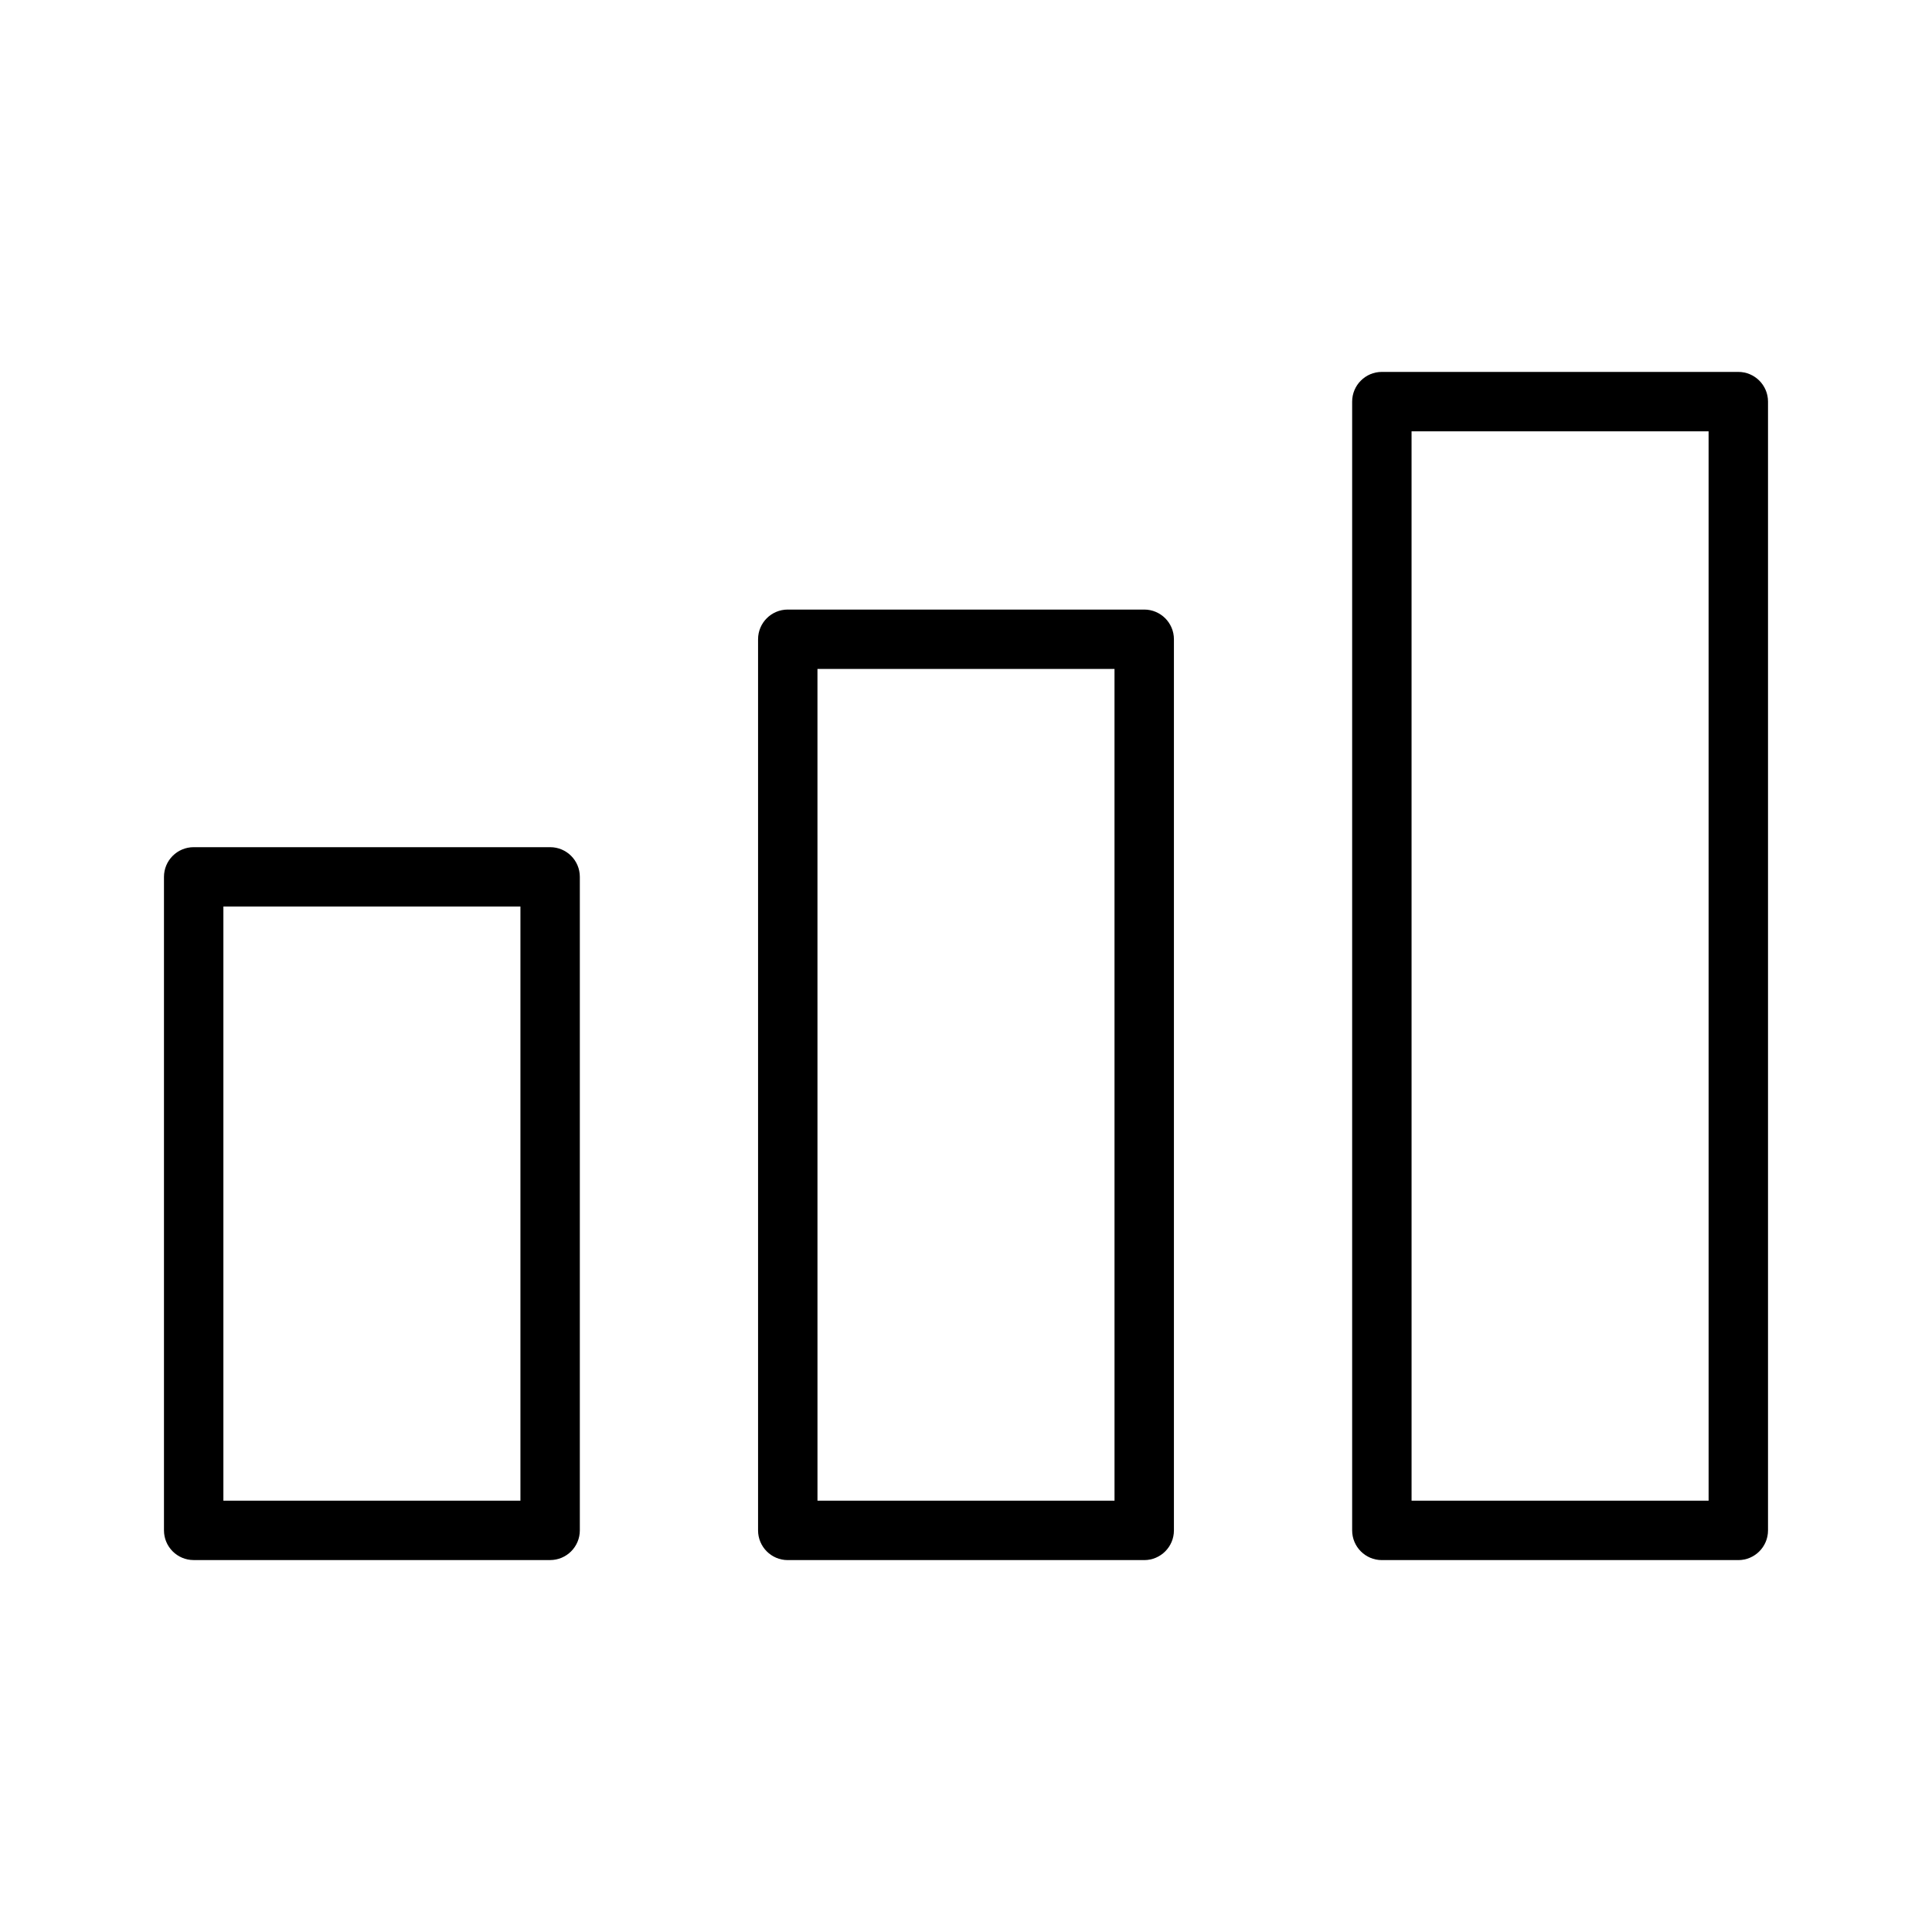
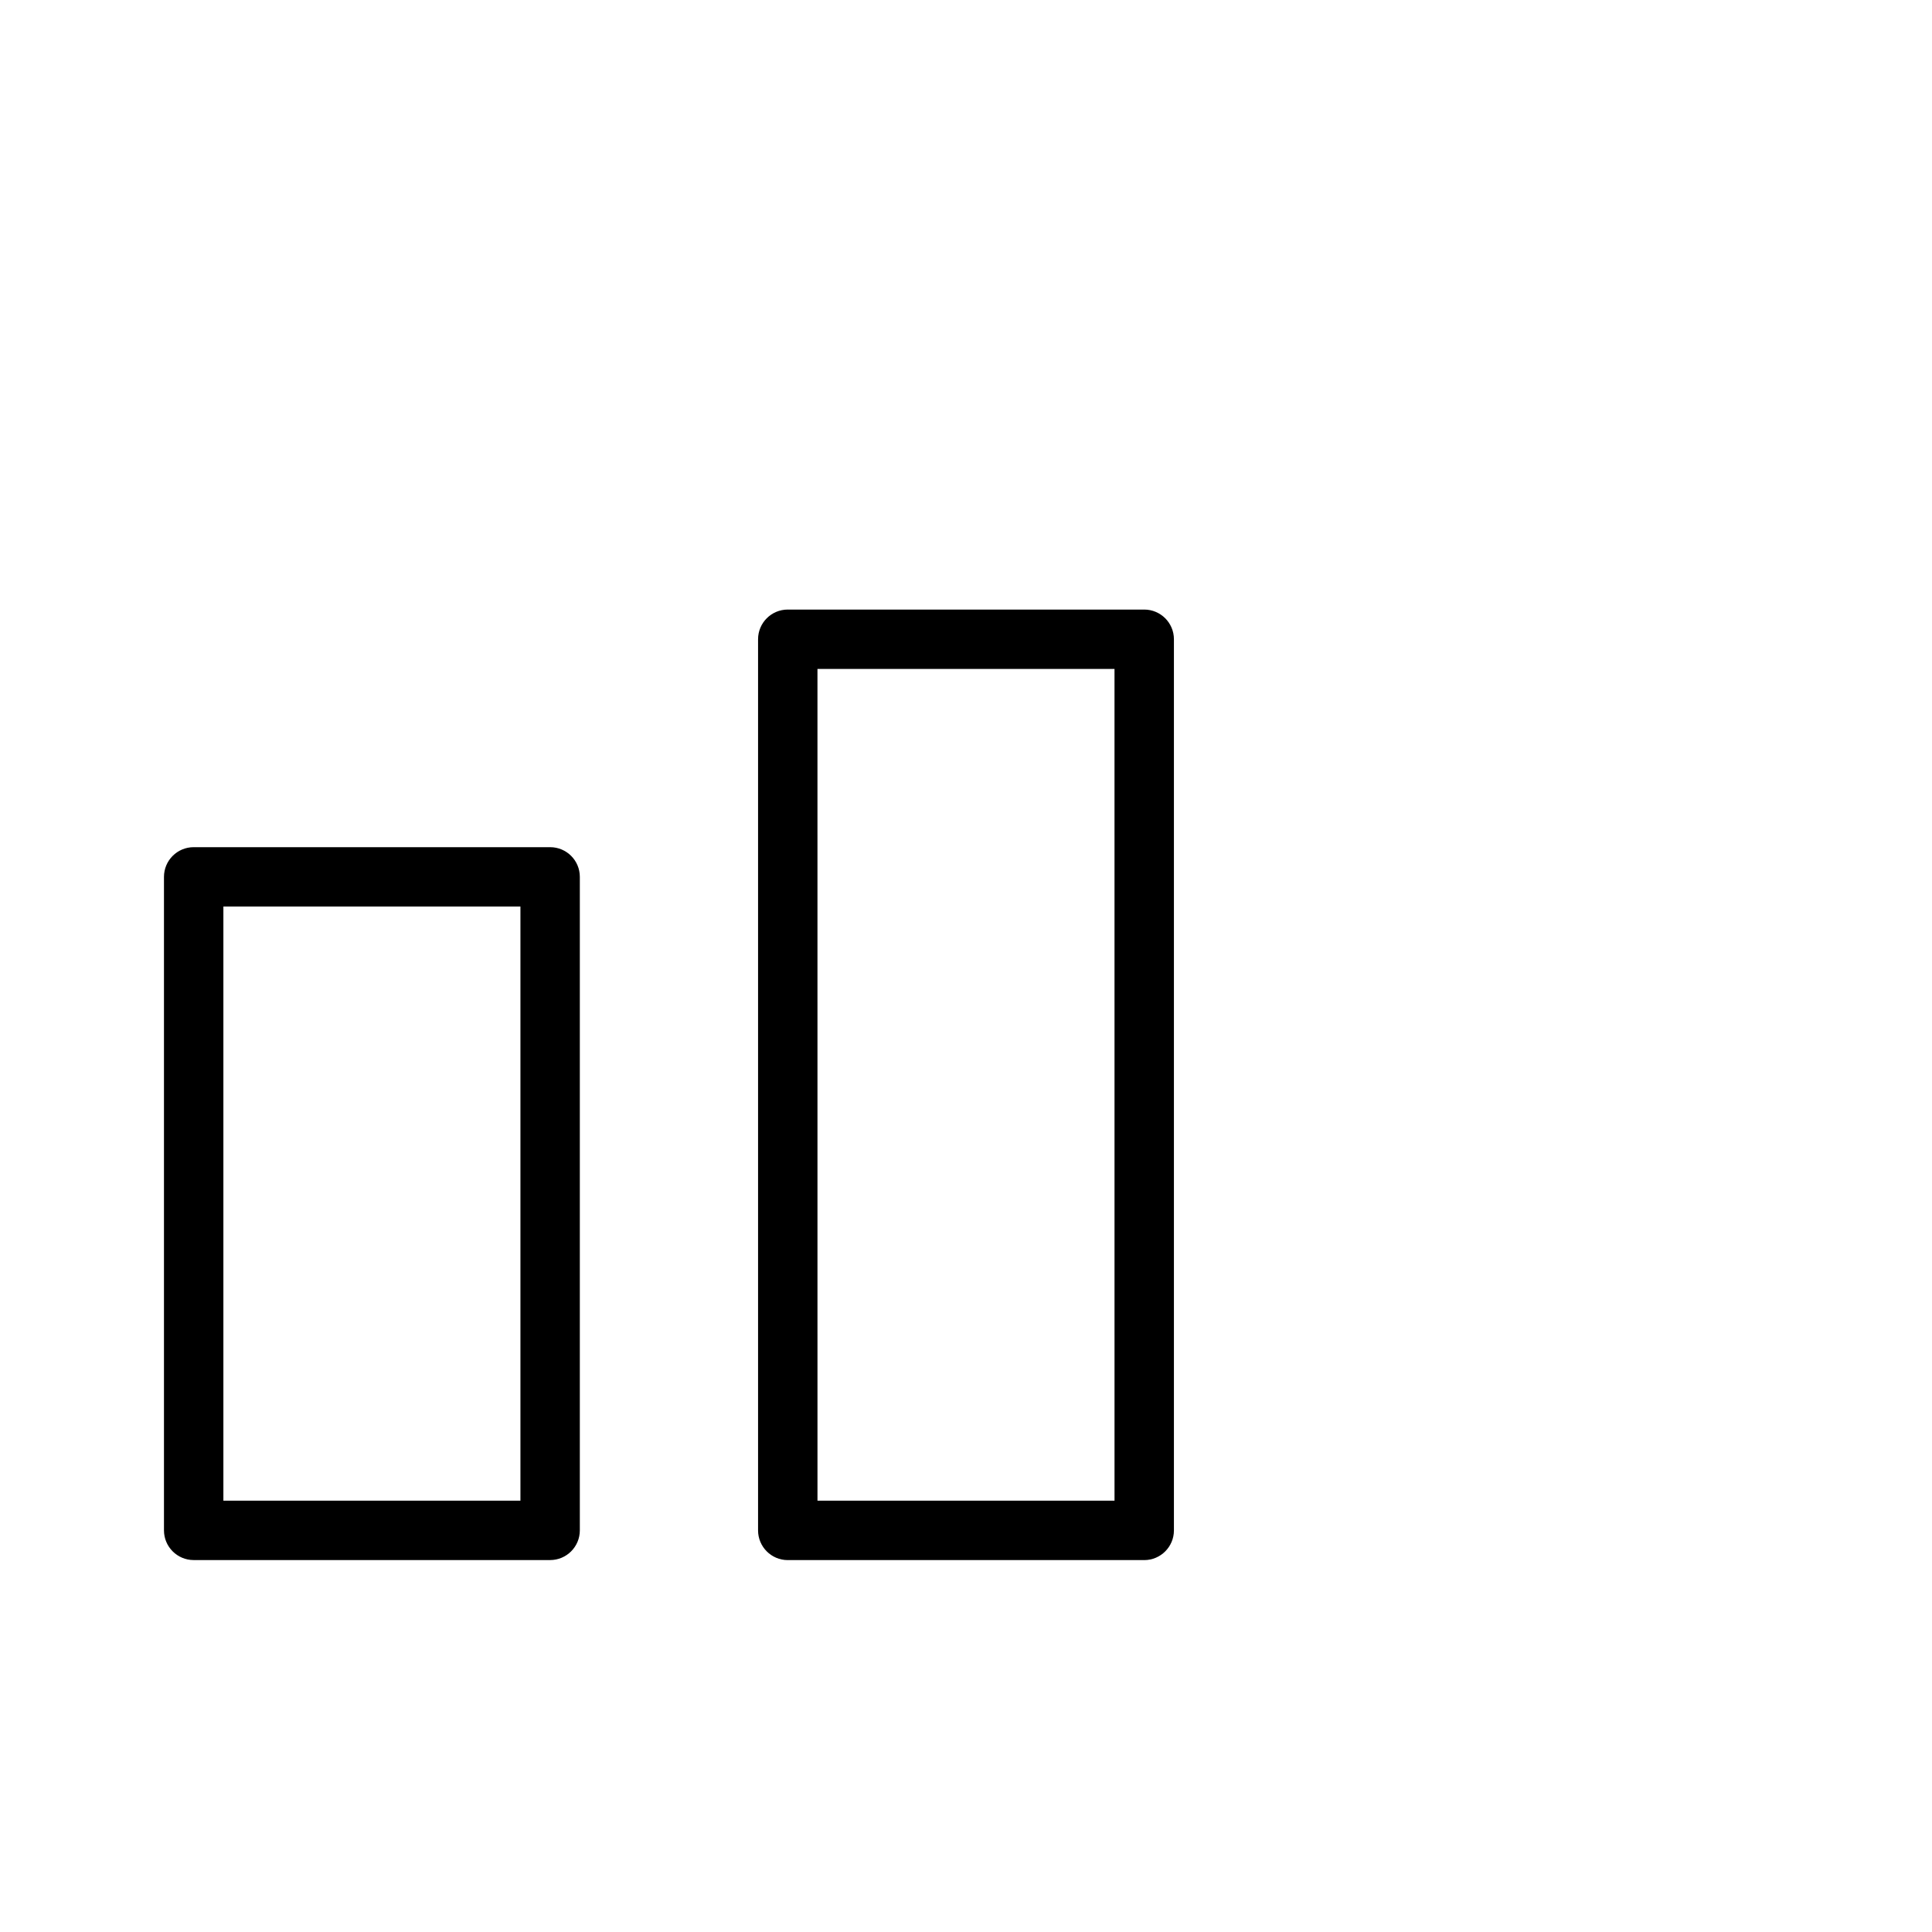
<svg xmlns="http://www.w3.org/2000/svg" fill="#000000" width="800px" height="800px" version="1.1" viewBox="144 144 512 512">
  <g>
    <path d="m447.23 305.54h-94.465c-4.344 0-7.871 3.527-7.871 7.871v236.16c0 4.344 3.527 7.871 7.871 7.871h94.465c4.344 0 7.871-3.527 7.871-7.871v-236.16c0-4.344-3.527-7.871-7.871-7.871zm-7.871 236.16h-78.719l-0.004-220.42h78.719z" />
-     <path d="m604.67 242.56h-94.465c-4.344 0-7.871 3.527-7.871 7.871v299.14c0 4.344 3.527 7.871 7.871 7.871h94.465c4.344 0 7.871-3.527 7.871-7.871v-299.14c0-4.344-3.527-7.871-7.871-7.871zm-7.871 299.14h-78.719l-0.004-283.39h78.719z" />
    <path d="m289.79 368.51h-94.465c-4.344 0-7.871 3.527-7.871 7.871v173.18c0 4.348 3.527 7.871 7.871 7.871h94.465c4.344 0 7.871-3.527 7.871-7.871v-173.18c0.004-4.348-3.523-7.871-7.871-7.871zm-7.871 173.18h-78.719v-157.44h78.719z" />
  </g>
</svg>